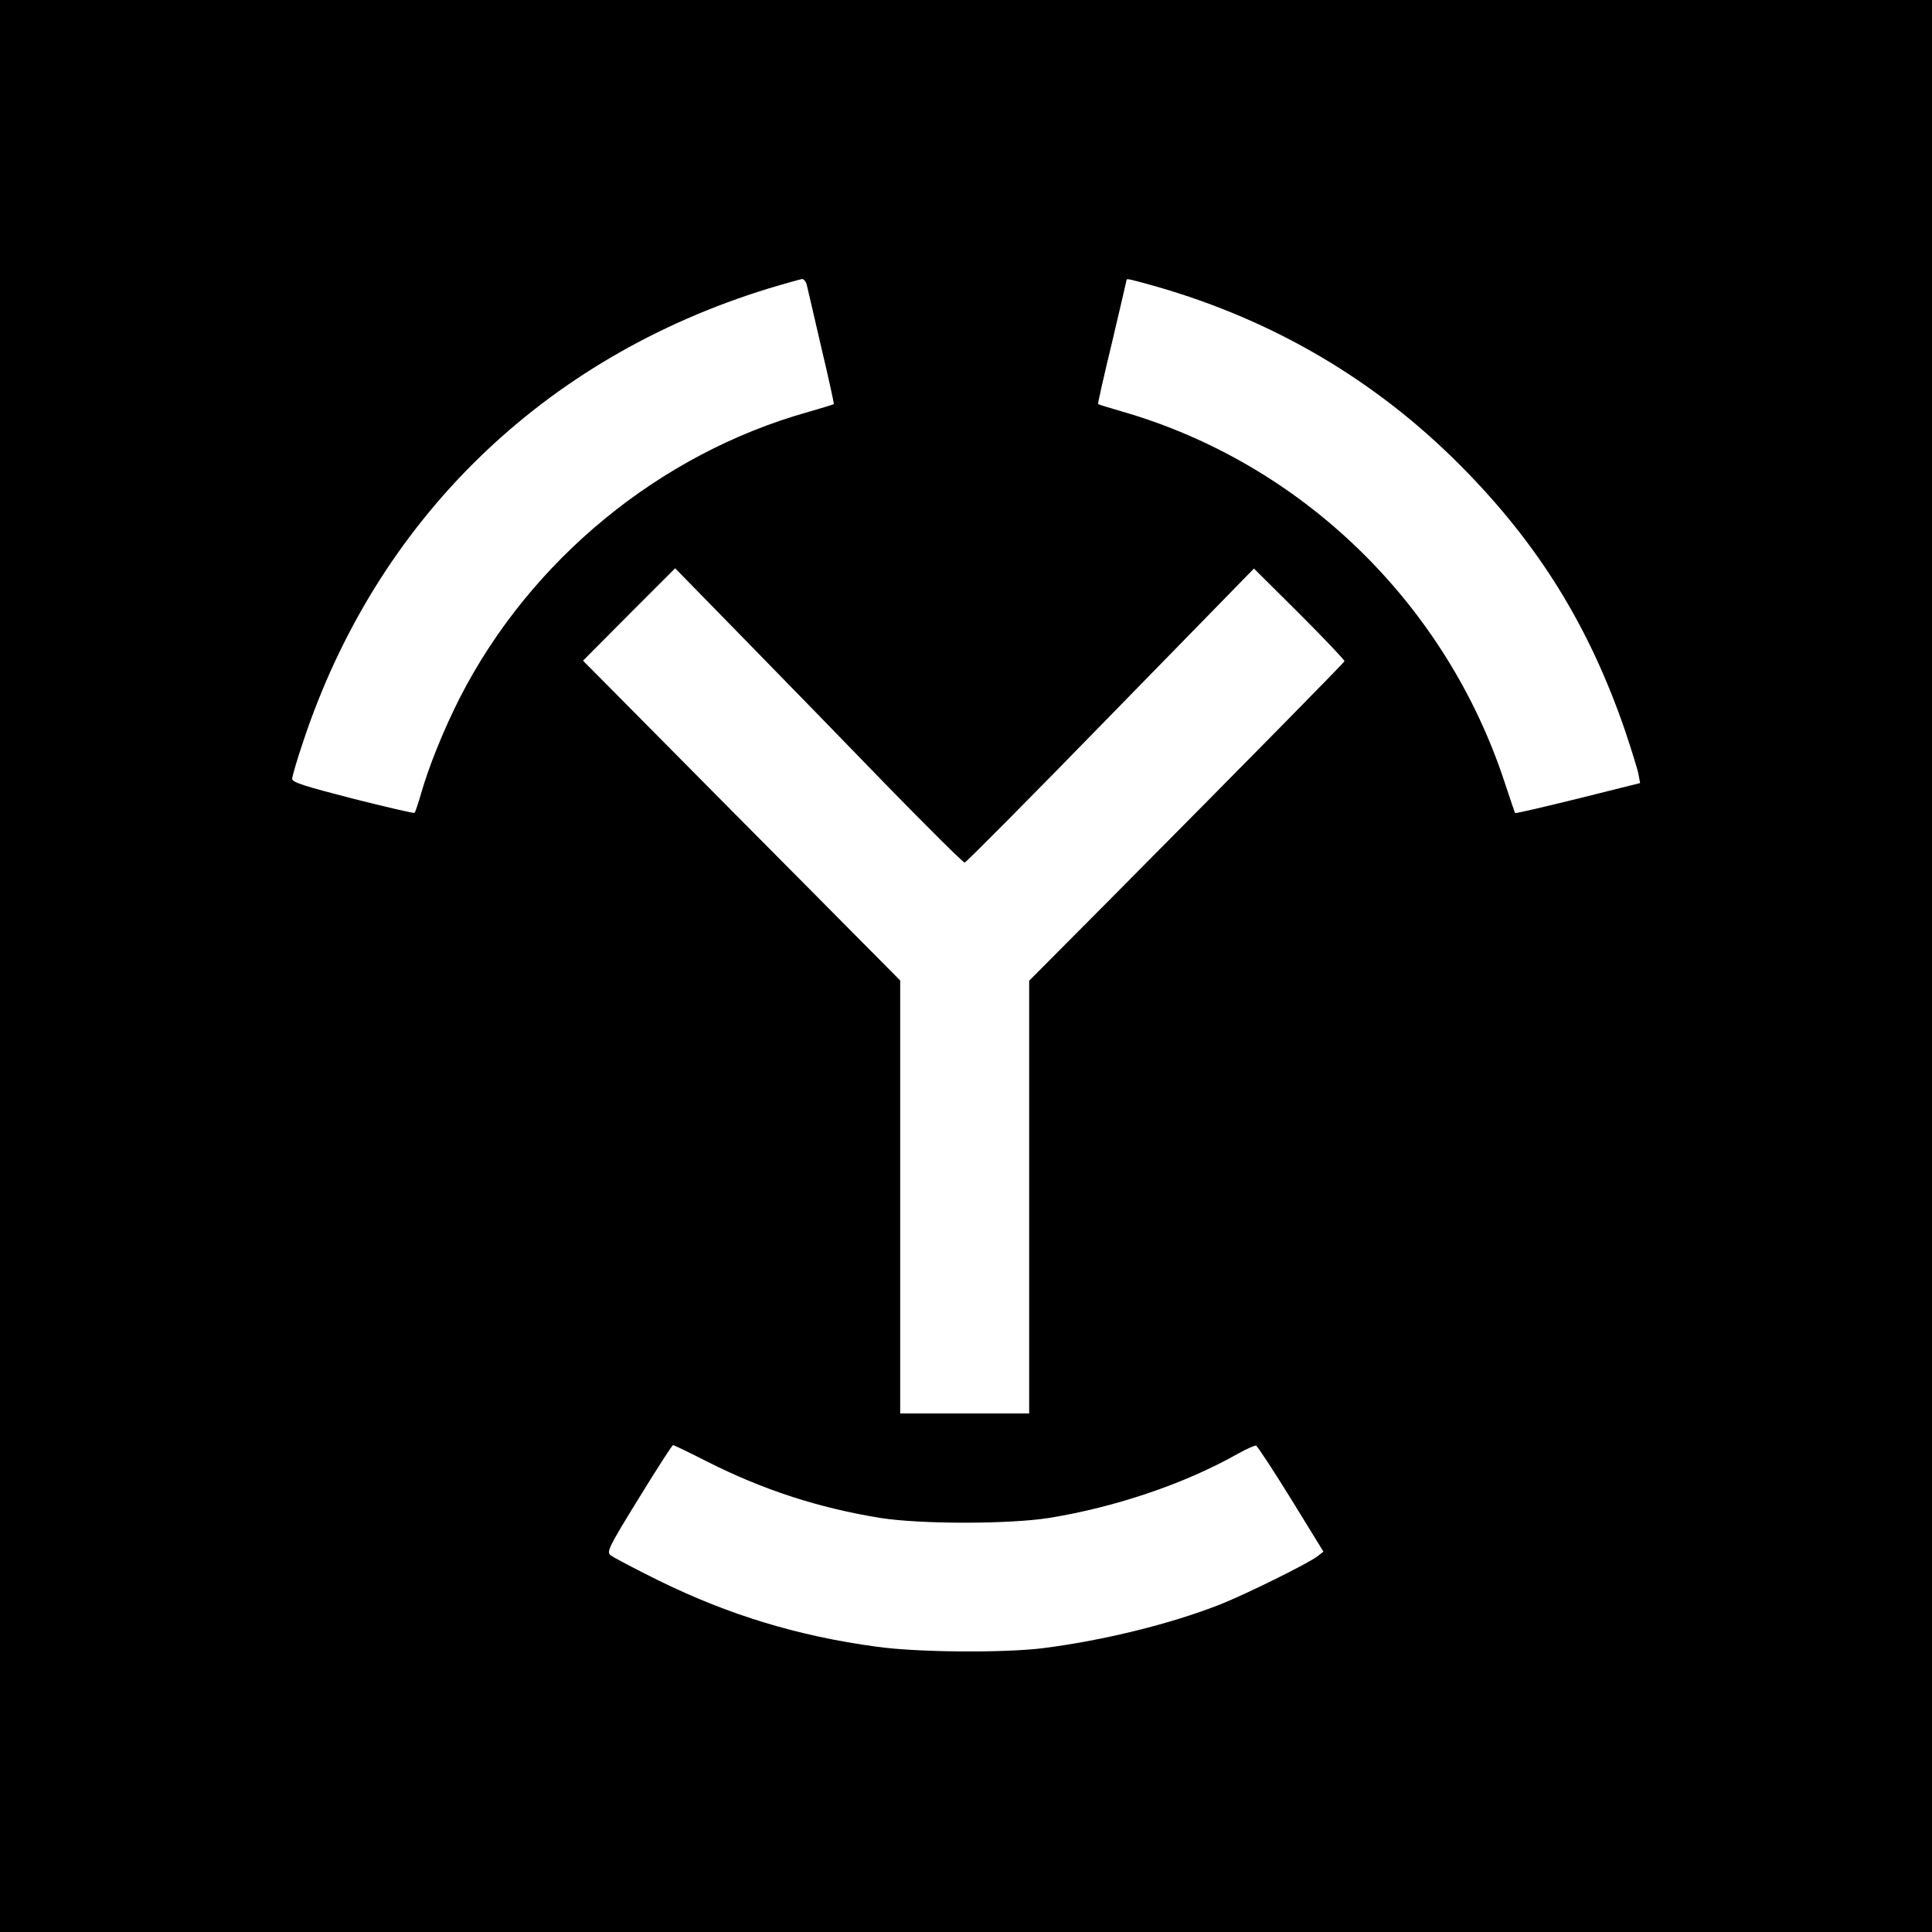
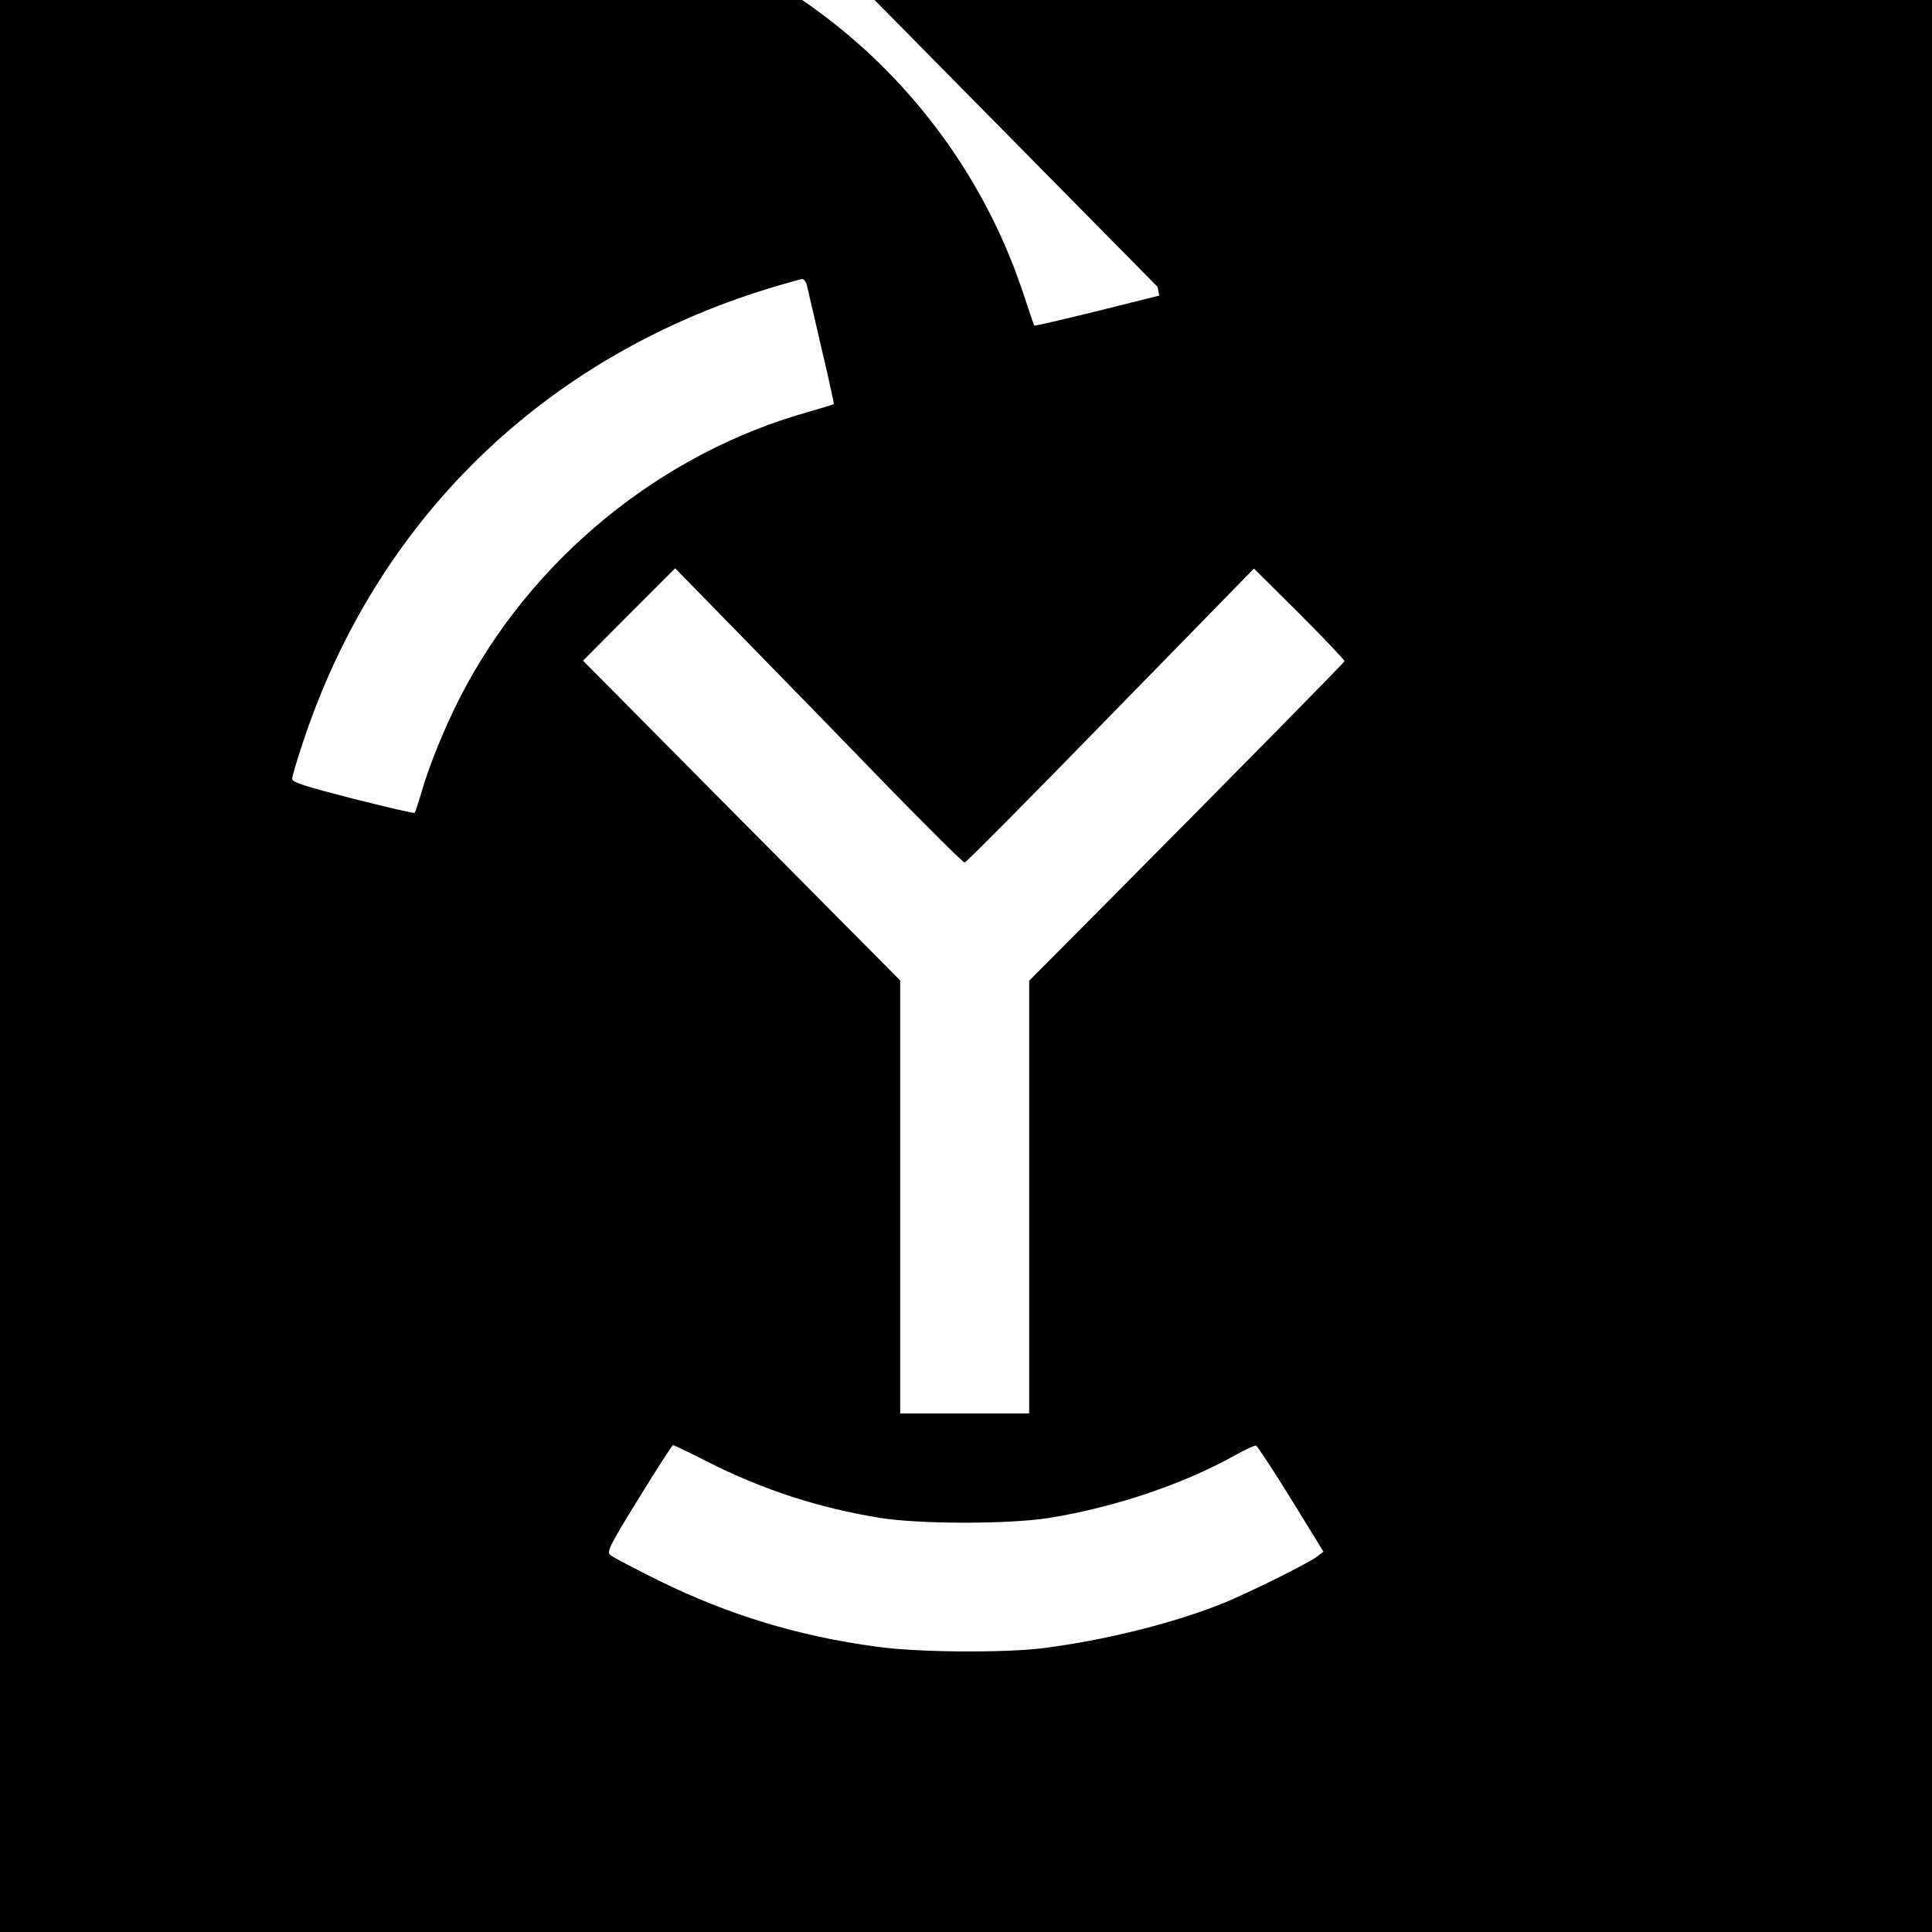
<svg xmlns="http://www.w3.org/2000/svg" version="1.0" width="734pt" height="734pt" viewBox="0 0 734 734" preserveAspectRatio="xMidYMid meet">
  <g transform="translate(0,734) scale(0.1,-0.1)" fill="#000000" stroke="none">
-     <path d="M0 3670 l0 -3670 3670 0 3670 0 0 3670 0 3670 -3670 0 -3670 0 0 -3670z m3065 2588 c3 -13 28 -119 55 -237 28 -117 49 -215 48 -216 -2 -2 -45 -15 -97 -30 -564 -158 -1056 -562 -1324 -1086 -60 -118 -118 -261 -147 -363 -11 -38 -22 -71 -25 -74 -2 -3 -108 22 -235 54 -183 47 -230 62 -230 75 0 9 18 71 40 136 279 846 913 1464 1770 1727 63 19 121 35 127 36 7 0 15 -10 18 -22z m1333 -8 c443 -128 828 -355 1147 -675 298 -299 493 -613 631 -1017 23 -70 46 -142 49 -160 l6 -33 -236 -59 c-130 -32 -237 -57 -239 -55 -1 2 -19 54 -39 115 -223 681 -771 1213 -1452 1410 -49 14 -91 27 -93 29 -2 1 22 107 53 235 30 128 55 234 55 236 0 7 11 4 118 -26z m-1028 -1895 c157 -161 290 -293 295 -292 6 1 256 253 555 560 l544 557 173 -172 c95 -95 172 -176 171 -180 -3 -7 -356 -366 -875 -889 l-323 -325 0 -822 0 -822 -245 0 -245 0 0 823 0 822 -372 375 c-205 206 -476 480 -602 607 l-231 233 175 176 175 175 260 -266 c143 -146 388 -398 545 -560z m-681 -2569 c210 -106 421 -175 656 -213 153 -24 487 -24 640 0 254 41 518 131 716 243 34 19 66 33 71 32 5 -2 65 -93 133 -203 l123 -200 -22 -17 c-32 -26 -269 -143 -369 -183 -190 -75 -447 -138 -677 -167 -149 -18 -476 -16 -630 6 -298 40 -562 121 -825 250 -93 46 -177 90 -186 98 -15 12 -5 33 108 216 68 111 127 202 130 202 3 0 63 -29 132 -64z" />
+     <path d="M0 3670 l0 -3670 3670 0 3670 0 0 3670 0 3670 -3670 0 -3670 0 0 -3670z m3065 2588 c3 -13 28 -119 55 -237 28 -117 49 -215 48 -216 -2 -2 -45 -15 -97 -30 -564 -158 -1056 -562 -1324 -1086 -60 -118 -118 -261 -147 -363 -11 -38 -22 -71 -25 -74 -2 -3 -108 22 -235 54 -183 47 -230 62 -230 75 0 9 18 71 40 136 279 846 913 1464 1770 1727 63 19 121 35 127 36 7 0 15 -10 18 -22z m1333 -8 l6 -33 -236 -59 c-130 -32 -237 -57 -239 -55 -1 2 -19 54 -39 115 -223 681 -771 1213 -1452 1410 -49 14 -91 27 -93 29 -2 1 22 107 53 235 30 128 55 234 55 236 0 7 11 4 118 -26z m-1028 -1895 c157 -161 290 -293 295 -292 6 1 256 253 555 560 l544 557 173 -172 c95 -95 172 -176 171 -180 -3 -7 -356 -366 -875 -889 l-323 -325 0 -822 0 -822 -245 0 -245 0 0 823 0 822 -372 375 c-205 206 -476 480 -602 607 l-231 233 175 176 175 175 260 -266 c143 -146 388 -398 545 -560z m-681 -2569 c210 -106 421 -175 656 -213 153 -24 487 -24 640 0 254 41 518 131 716 243 34 19 66 33 71 32 5 -2 65 -93 133 -203 l123 -200 -22 -17 c-32 -26 -269 -143 -369 -183 -190 -75 -447 -138 -677 -167 -149 -18 -476 -16 -630 6 -298 40 -562 121 -825 250 -93 46 -177 90 -186 98 -15 12 -5 33 108 216 68 111 127 202 130 202 3 0 63 -29 132 -64z" />
  </g>
</svg>